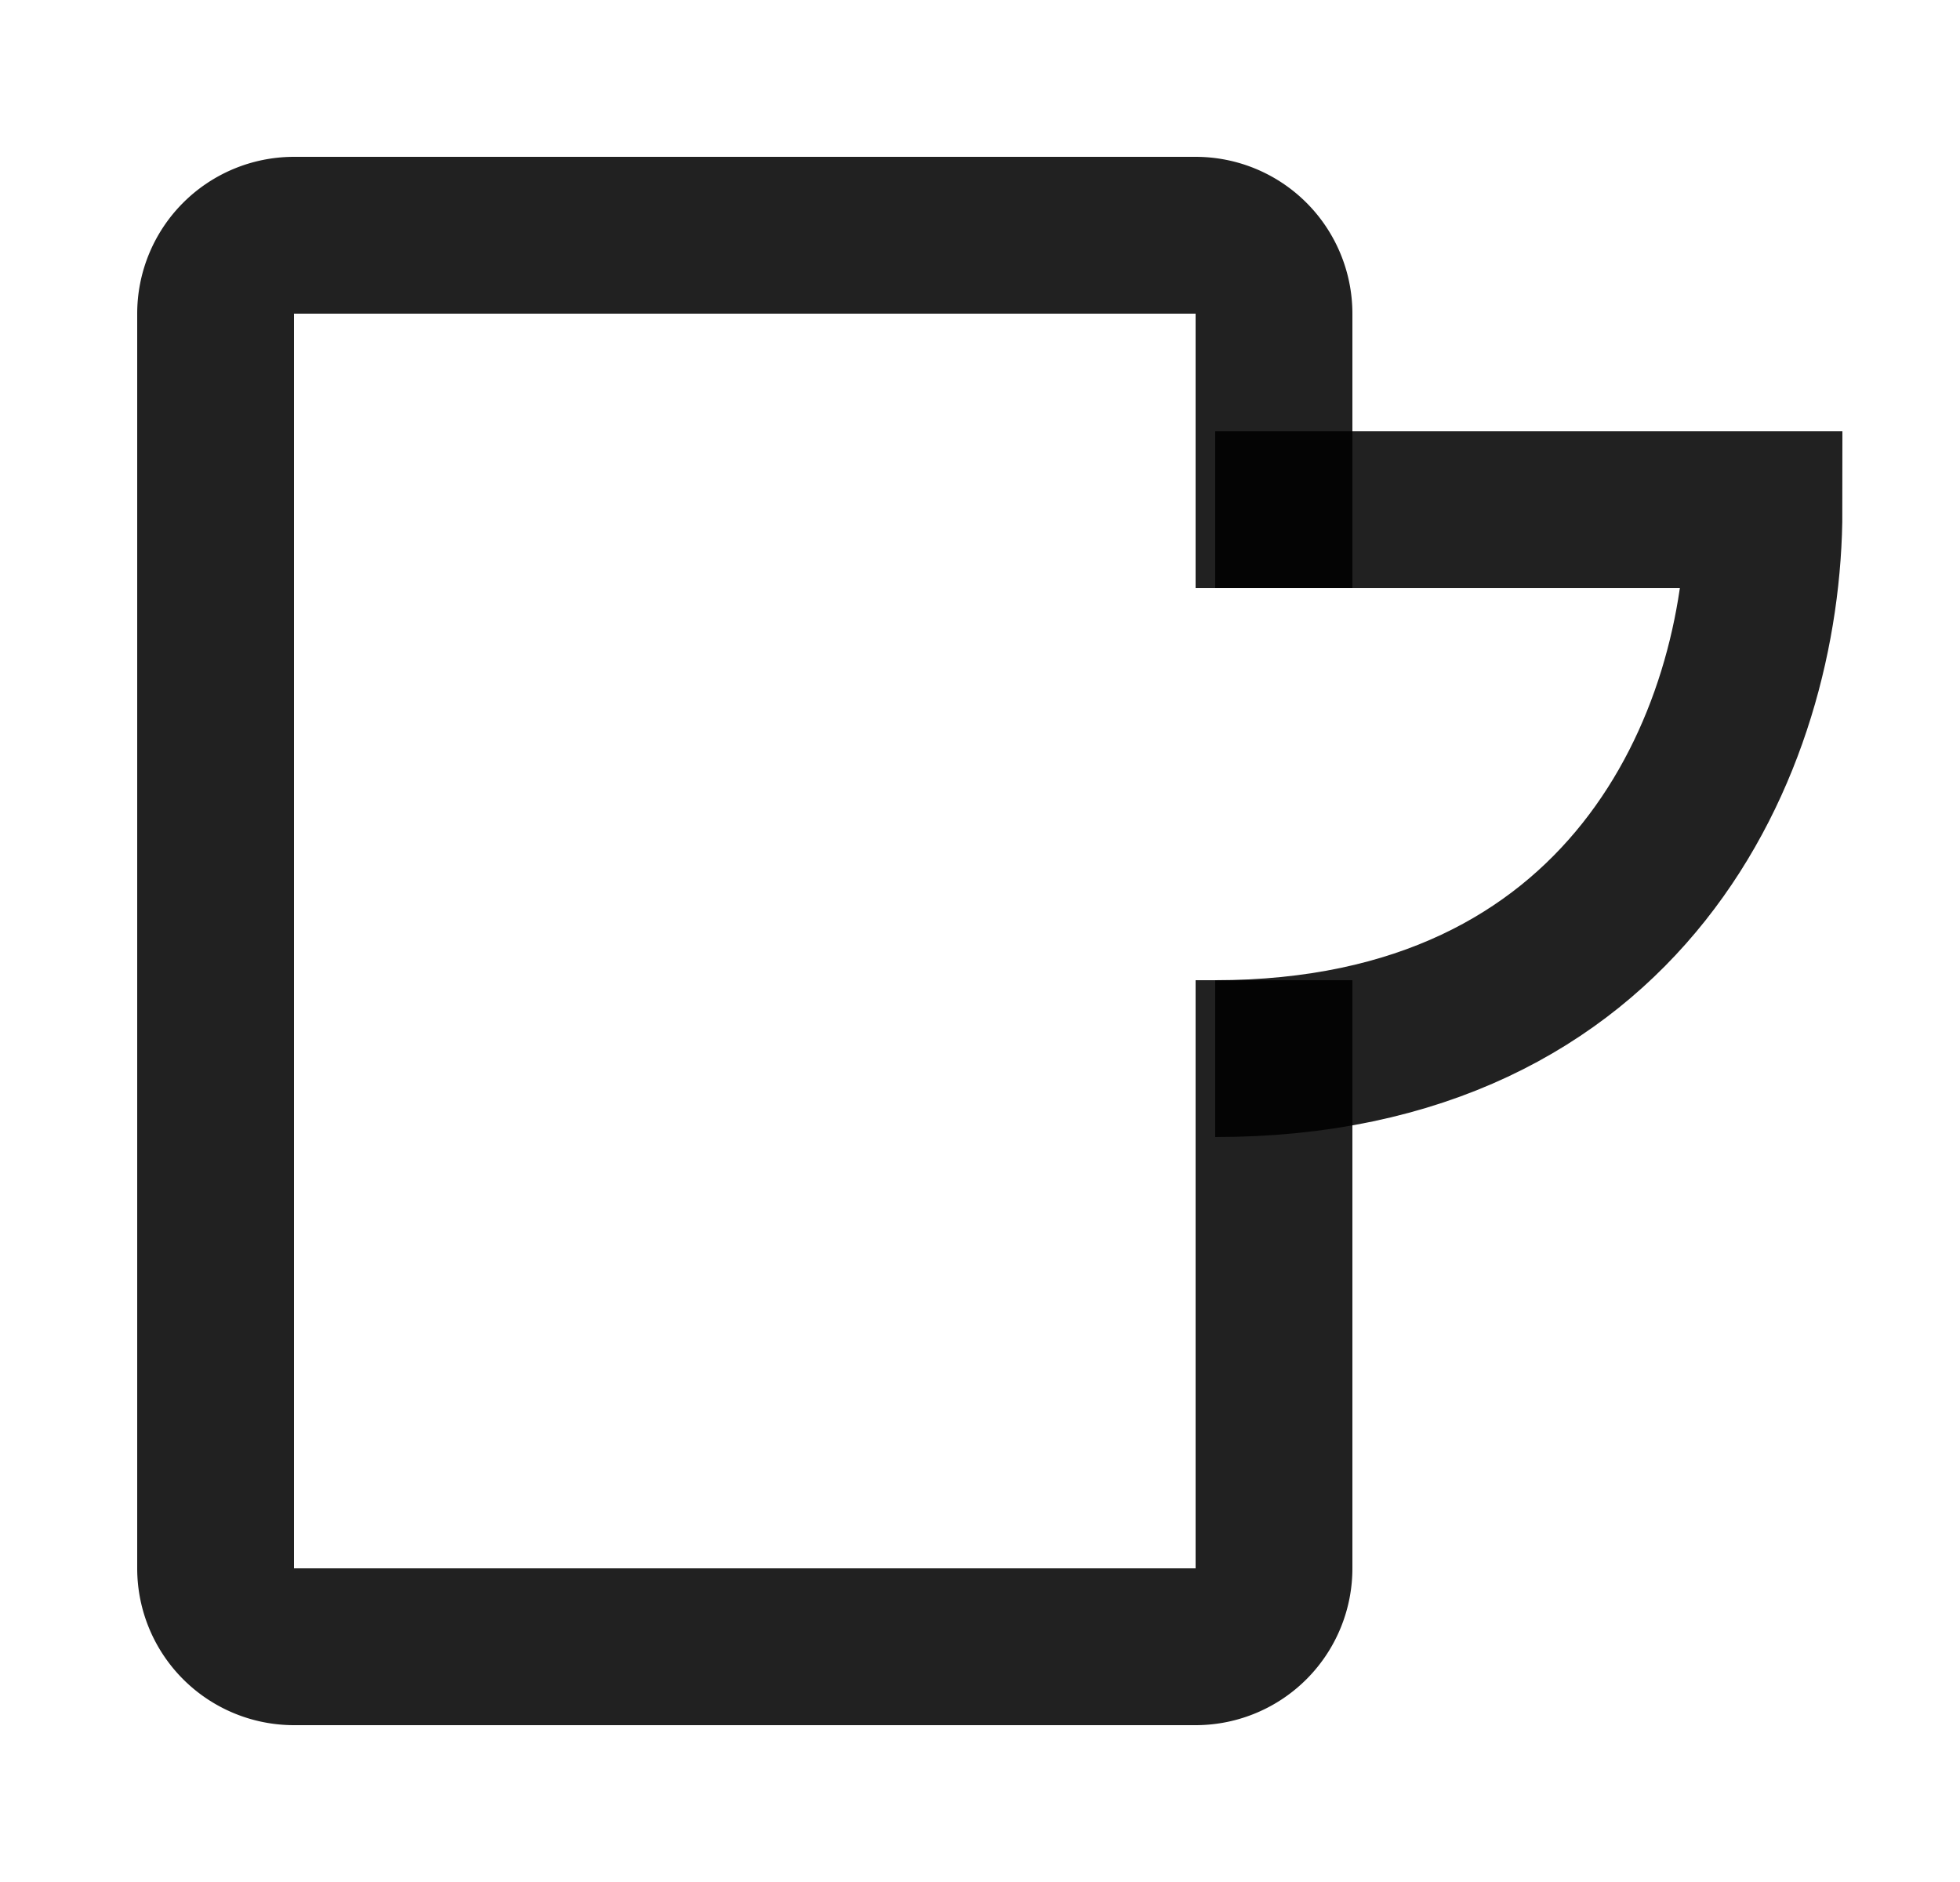
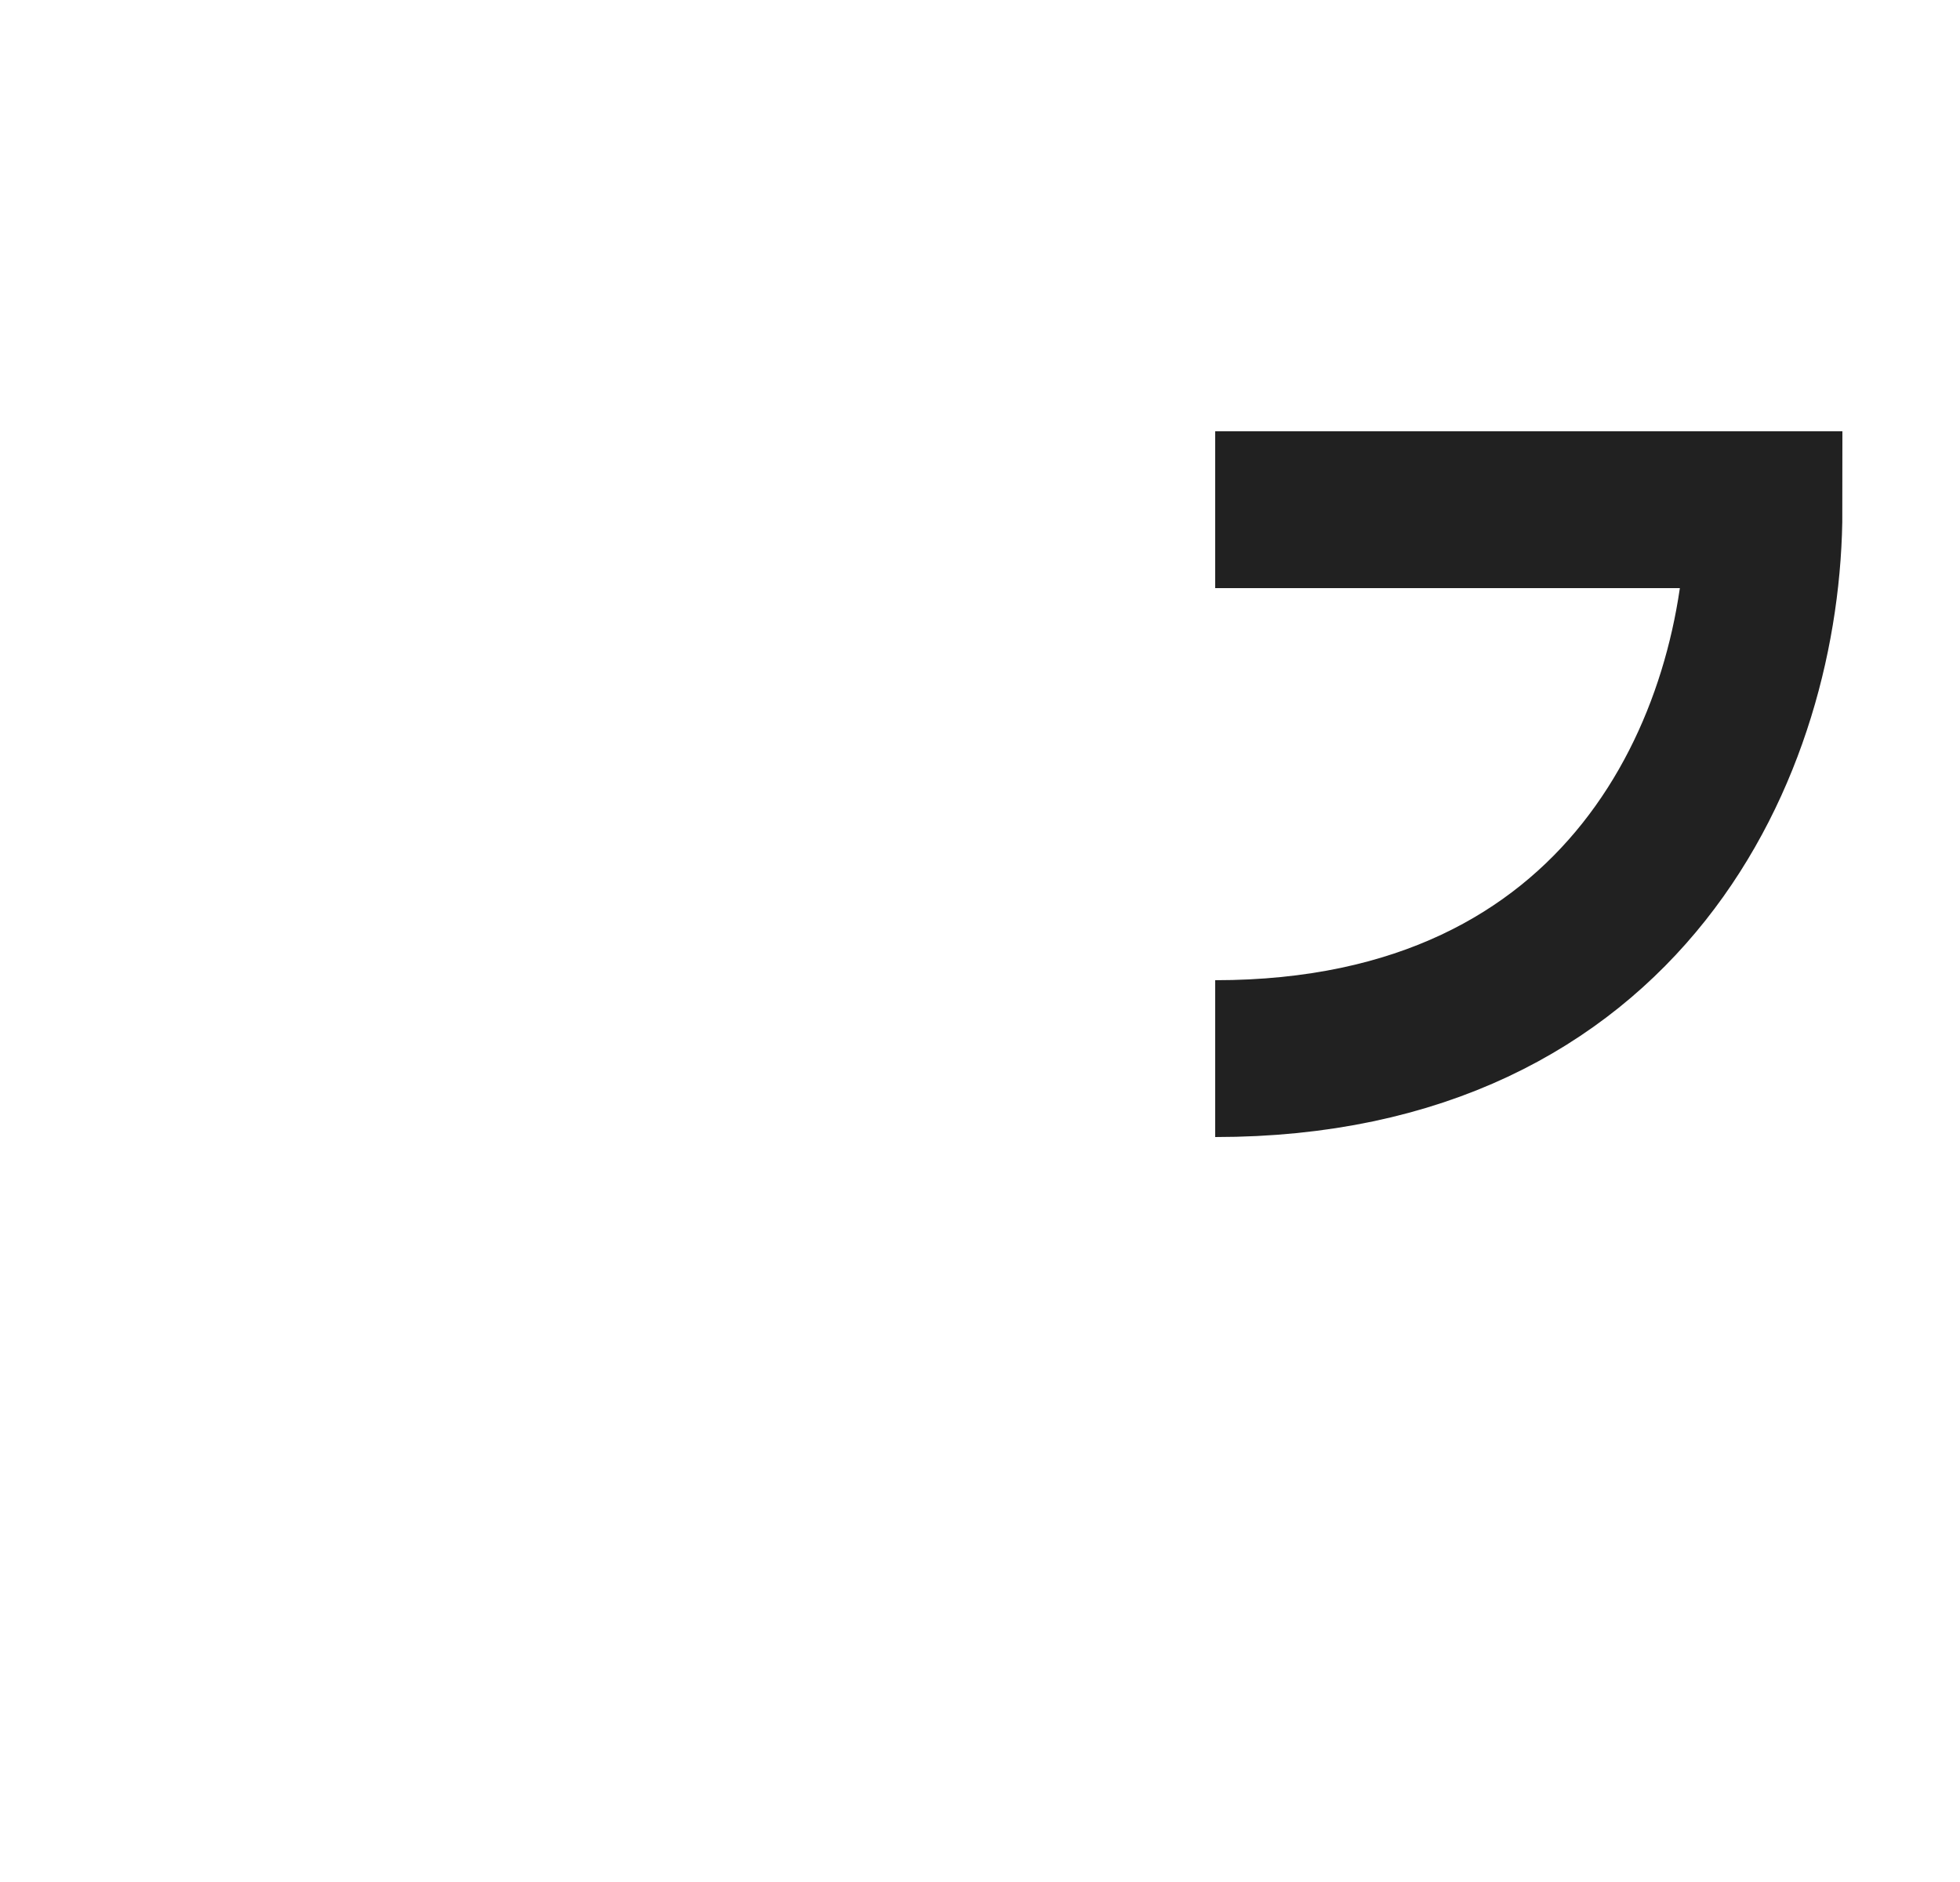
<svg xmlns="http://www.w3.org/2000/svg" width="25" height="24" fill="none">
-   <path stroke="#000" stroke-opacity=".87" stroke-width="2" d="M16.25 7.5V4a1 1 0 0 0-1-1H3.75a1 1 0 0 0-1 1v16a1 1 0 0 0 1 1h11.5a1 1 0 0 0 1-1v-7.5" />
  <path stroke="#000" stroke-opacity=".87" stroke-width="2" d="M15.5 6.5h7c0 2.98-1.75 7-7 7" />
</svg>